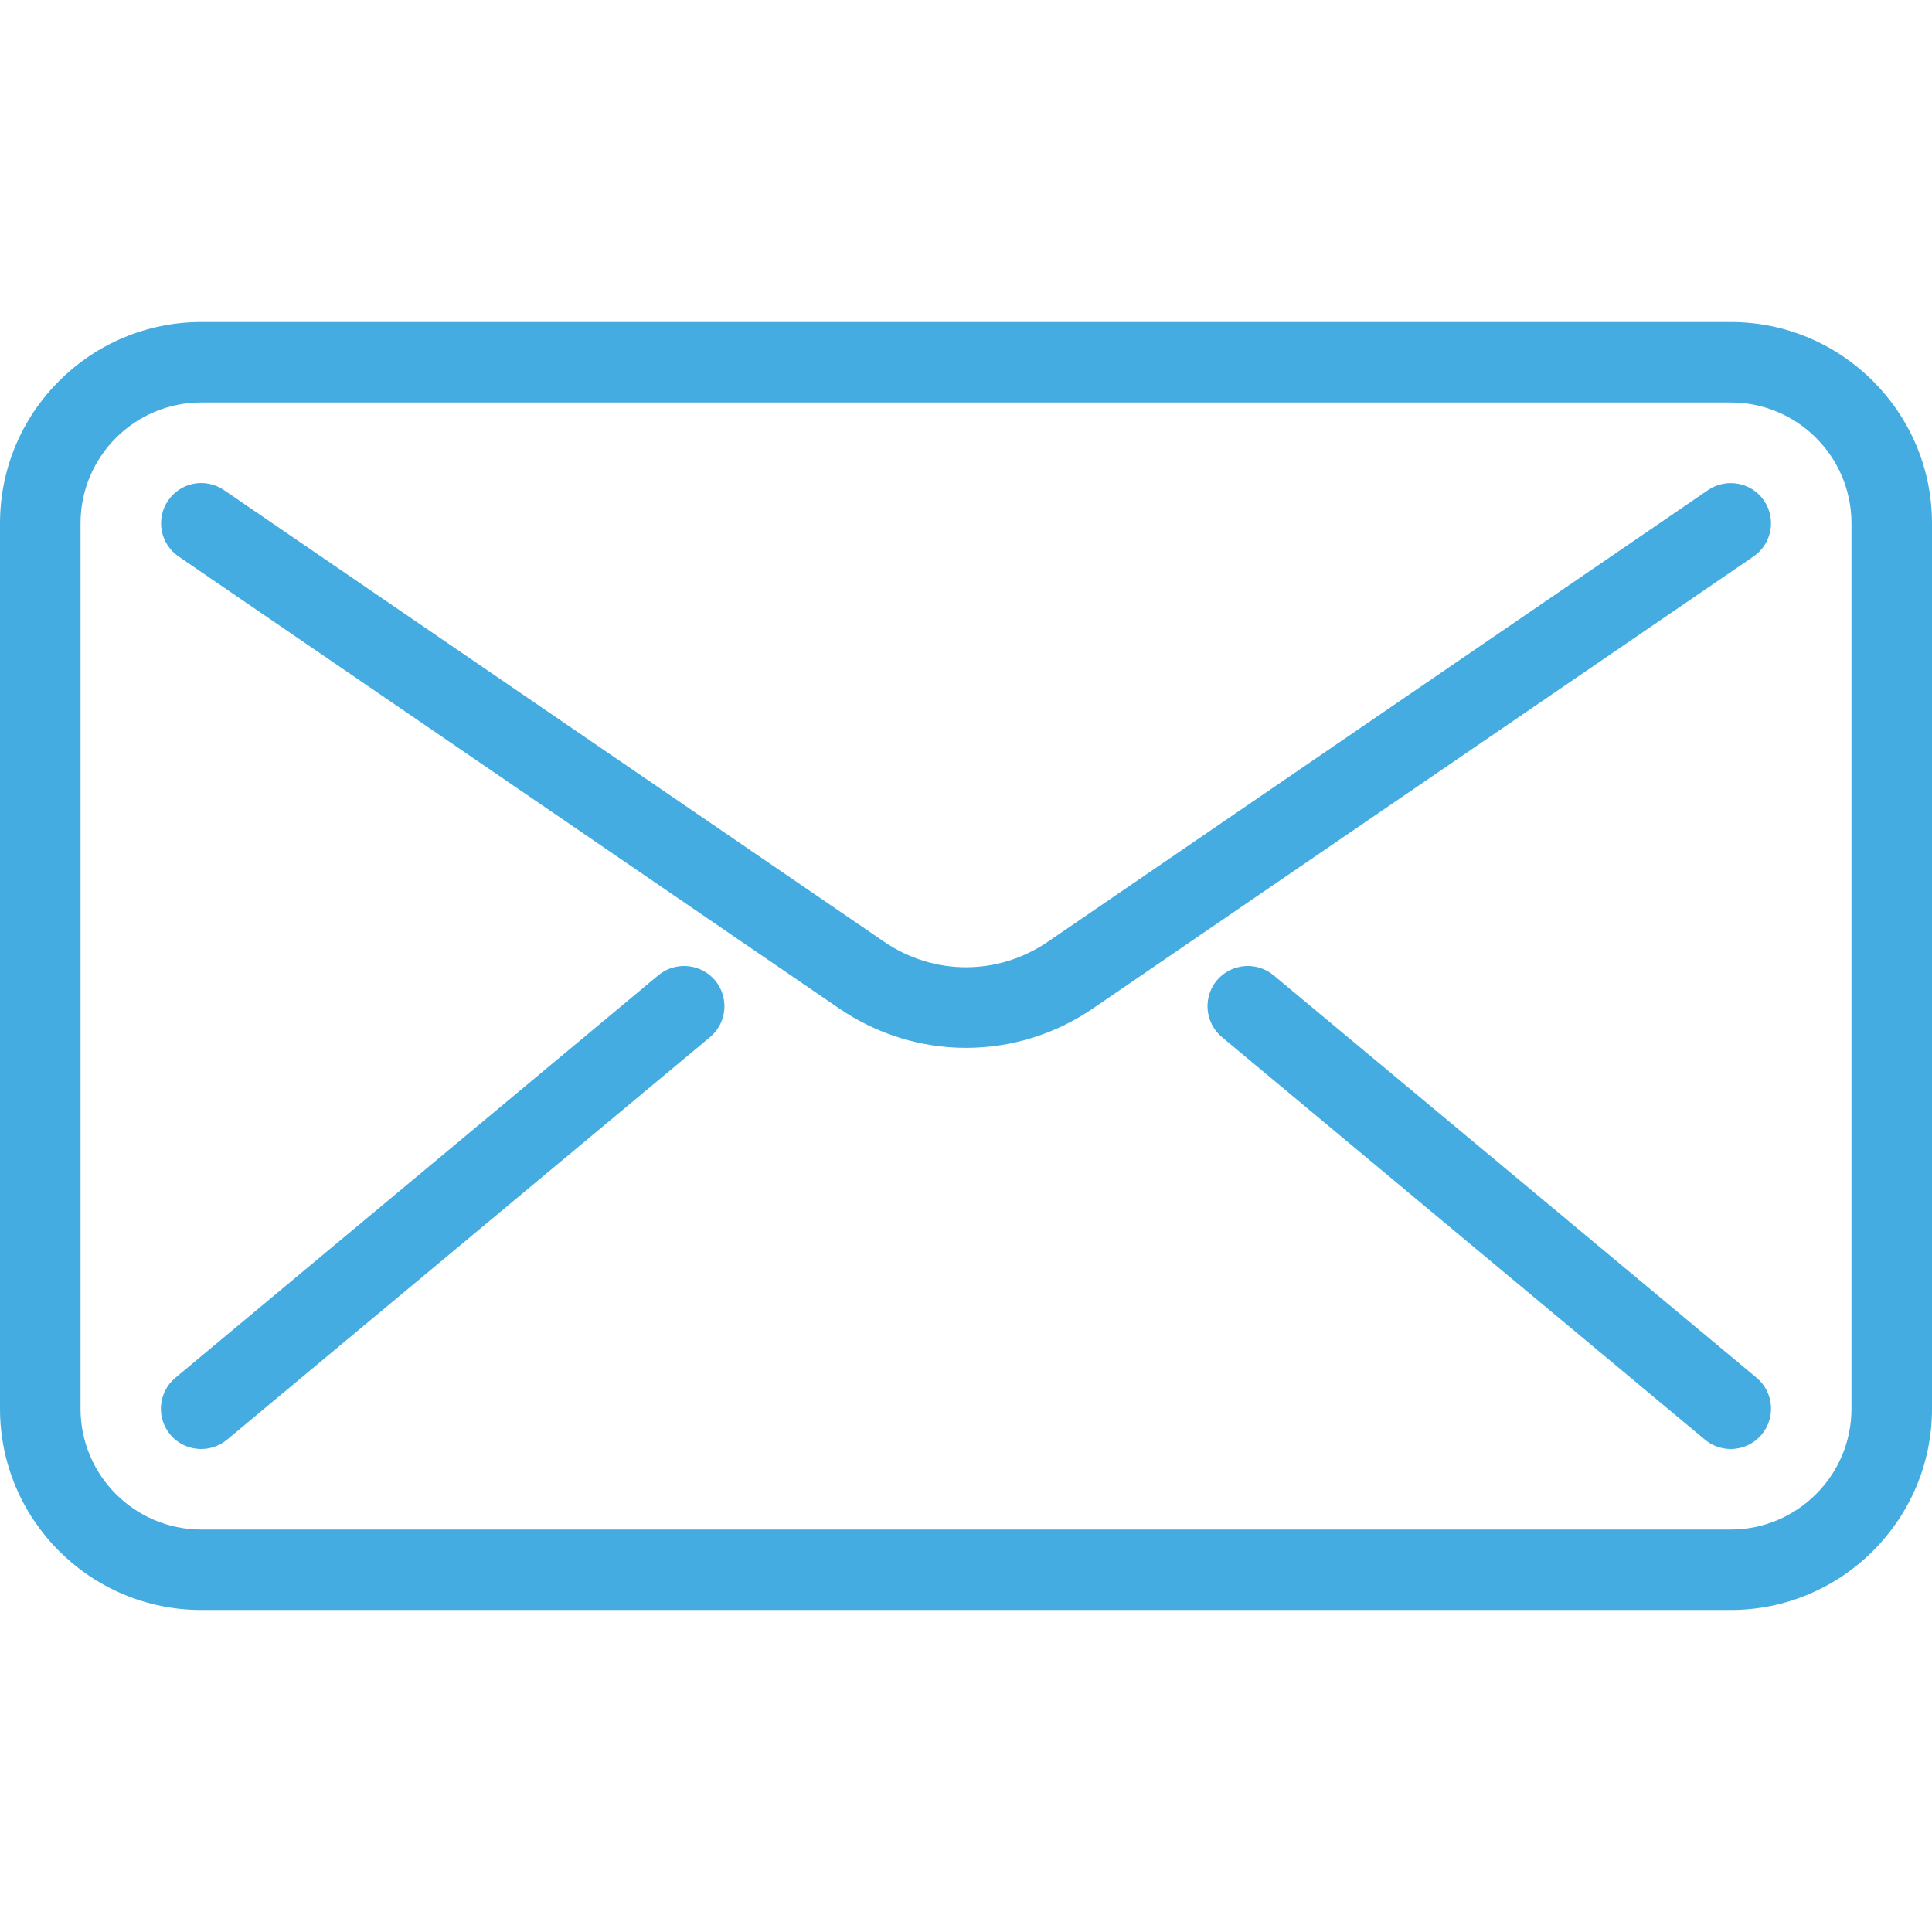
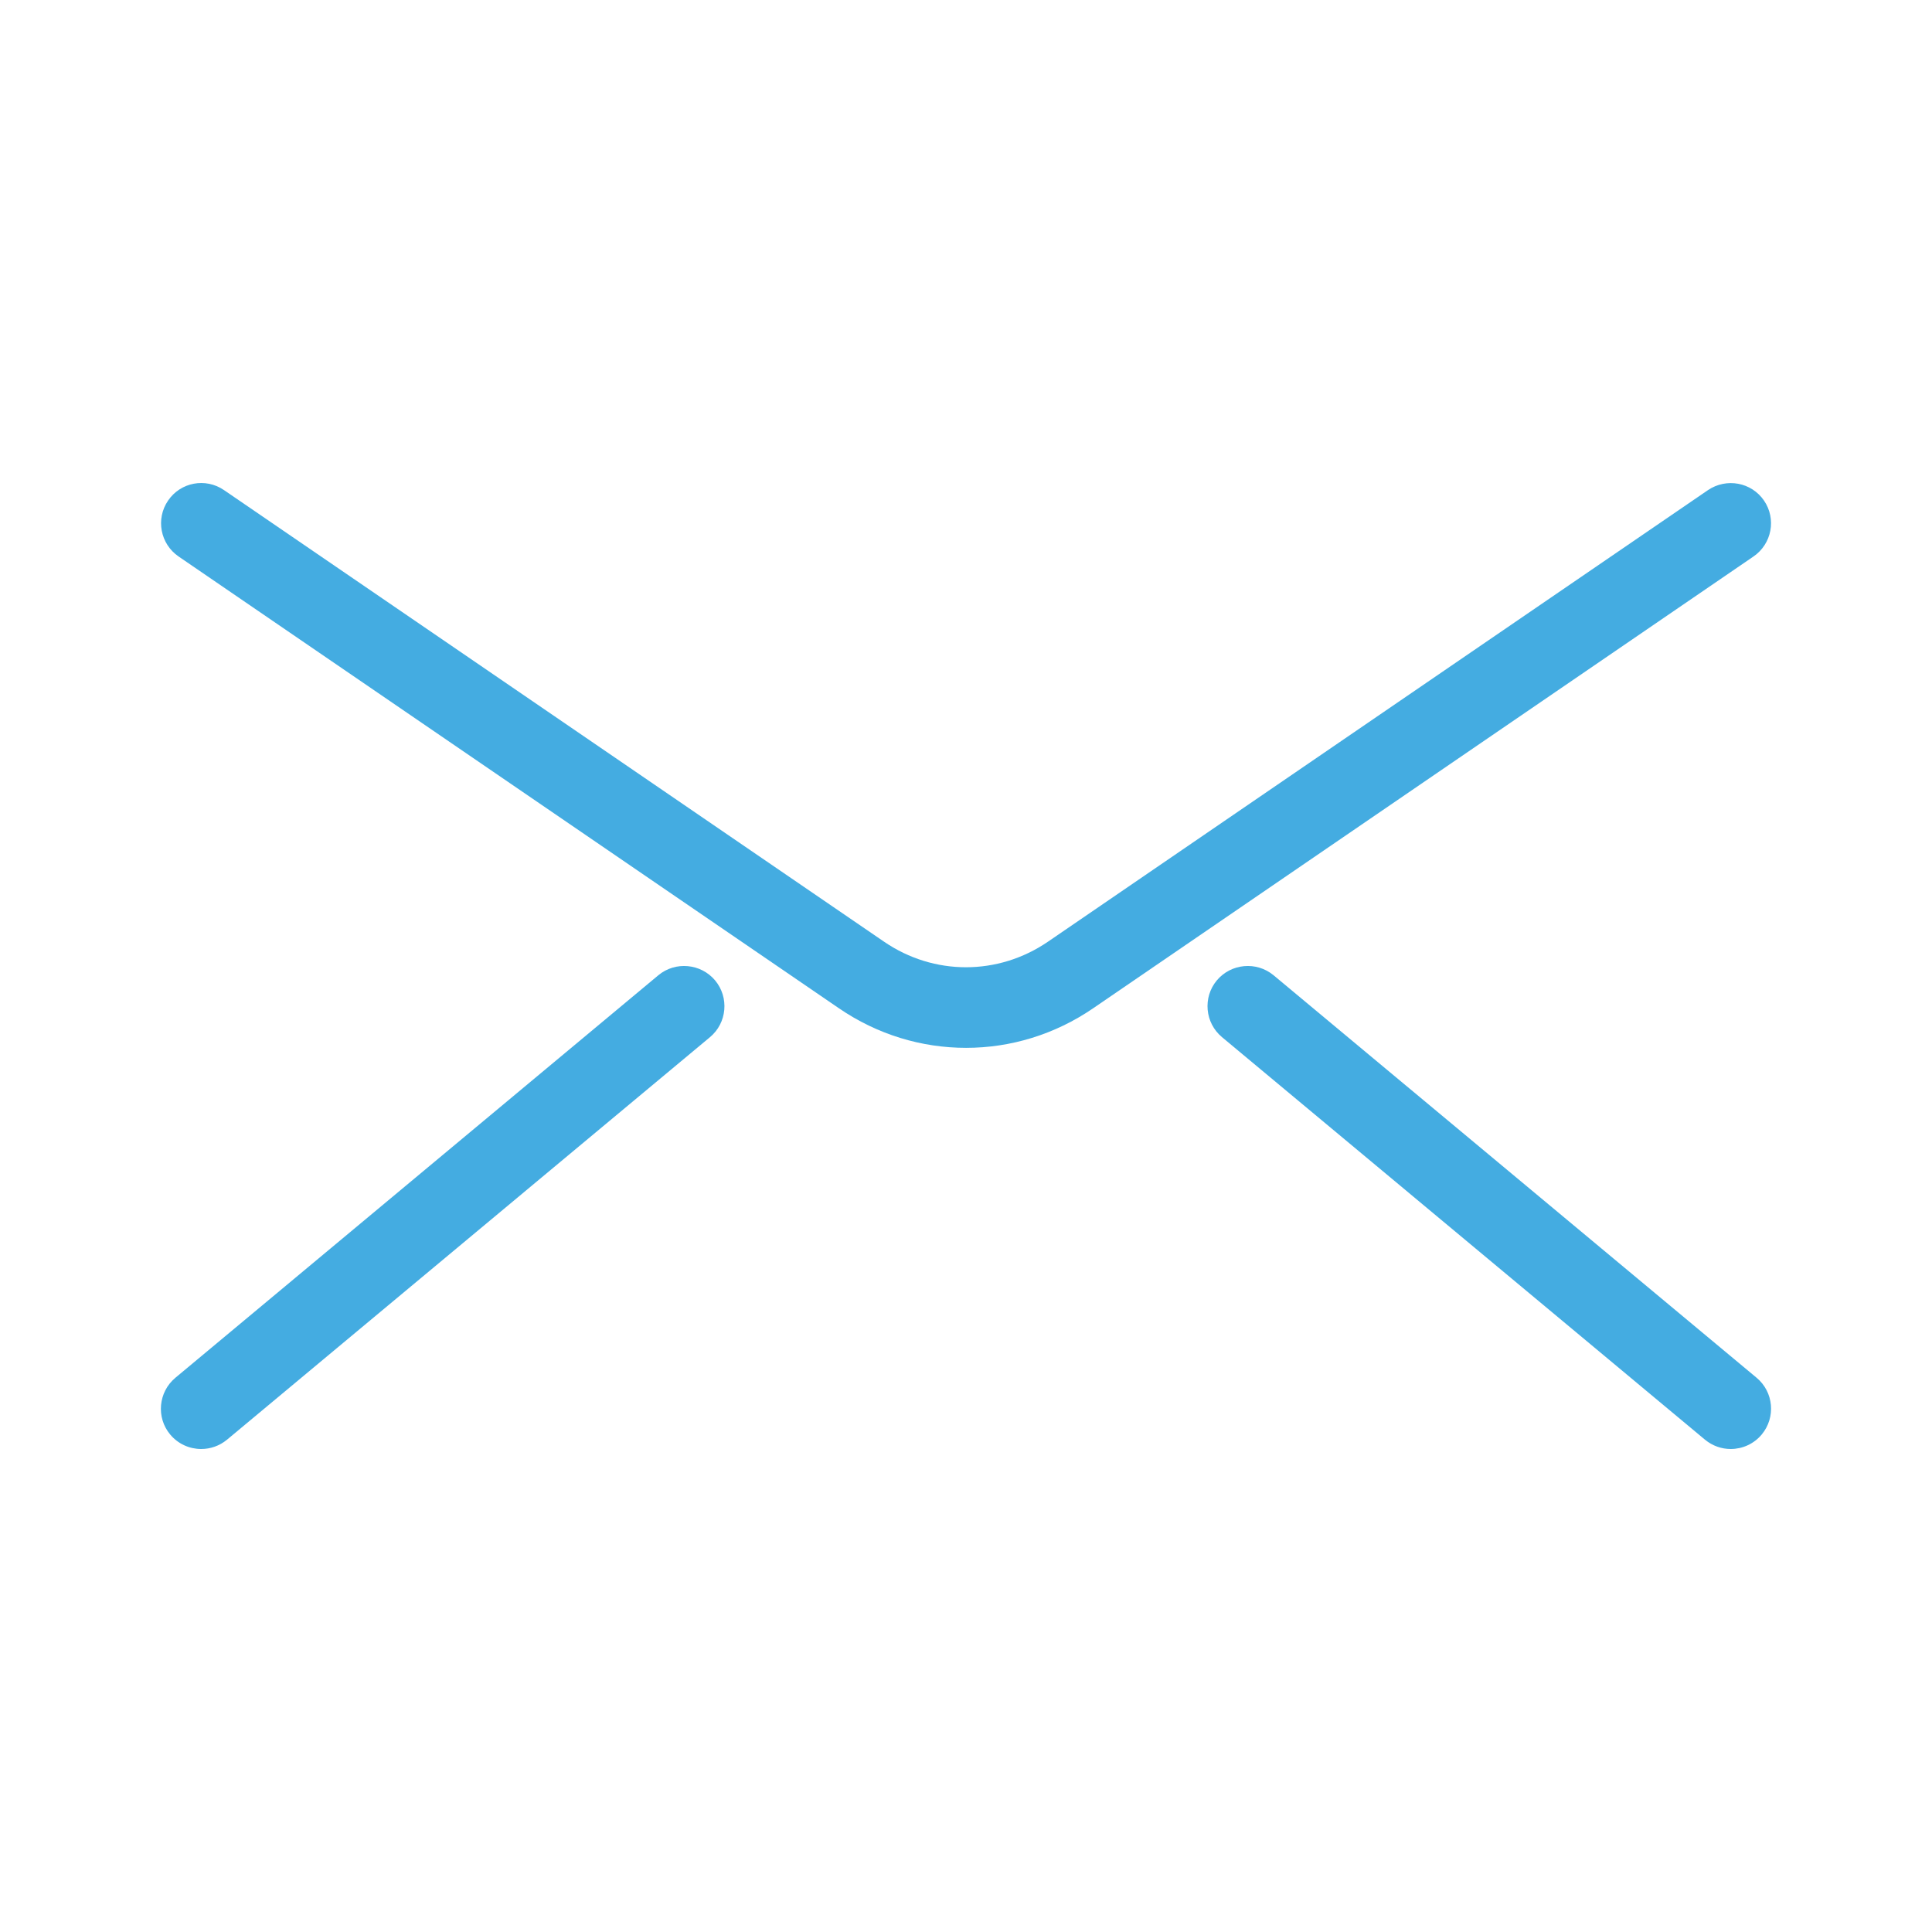
<svg xmlns="http://www.w3.org/2000/svg" width="22" height="22" viewBox="0 0 22 22" fill="none">
-   <path d="M19.708 3.667H2.292C1.028 3.667 0 4.695 0 5.958V16.042C0 17.305 1.028 18.333 2.292 18.333H19.708C20.971 18.333 22 17.305 22 16.042V5.958C22 4.695 20.971 3.667 19.708 3.667ZM21.083 16.042C21.083 16.8 20.466 17.417 19.708 17.417H2.292C1.534 17.417 0.917 16.8 0.917 16.042V5.958C0.917 5.2 1.534 4.583 2.292 4.583H19.708C20.466 4.583 21.083 5.2 21.083 5.958V16.042H21.083Z" fill="#44ACE1" />
  <path d="M20.087 5.7C19.944 5.491 19.659 5.439 19.449 5.581L11.932 10.724C11.365 11.111 10.634 11.111 10.068 10.724L2.551 5.581C2.341 5.437 2.056 5.491 1.914 5.7C1.771 5.909 1.825 6.194 2.034 6.337L9.551 11.48C9.991 11.782 10.496 11.932 11.001 11.932C11.505 11.932 12.01 11.782 12.45 11.48L19.967 6.337C20.176 6.194 20.23 5.909 20.087 5.7Z" fill="#44ACE1" />
  <path d="M8.143 11.164C7.981 10.971 7.691 10.944 7.497 11.105L1.997 15.689C1.803 15.851 1.776 16.141 1.938 16.335C2.029 16.444 2.159 16.5 2.291 16.5C2.395 16.5 2.499 16.465 2.585 16.394L8.085 11.81C8.279 11.648 8.305 11.358 8.143 11.164Z" fill="#44ACE1" />
  <path d="M20.003 15.689L14.502 11.105C14.307 10.944 14.018 10.971 13.856 11.164C13.694 11.359 13.721 11.648 13.915 11.81L19.415 16.394C19.501 16.465 19.605 16.5 19.708 16.5C19.839 16.5 19.97 16.444 20.061 16.335C20.223 16.14 20.197 15.851 20.003 15.689Z" fill="#44ACE1" />
</svg>